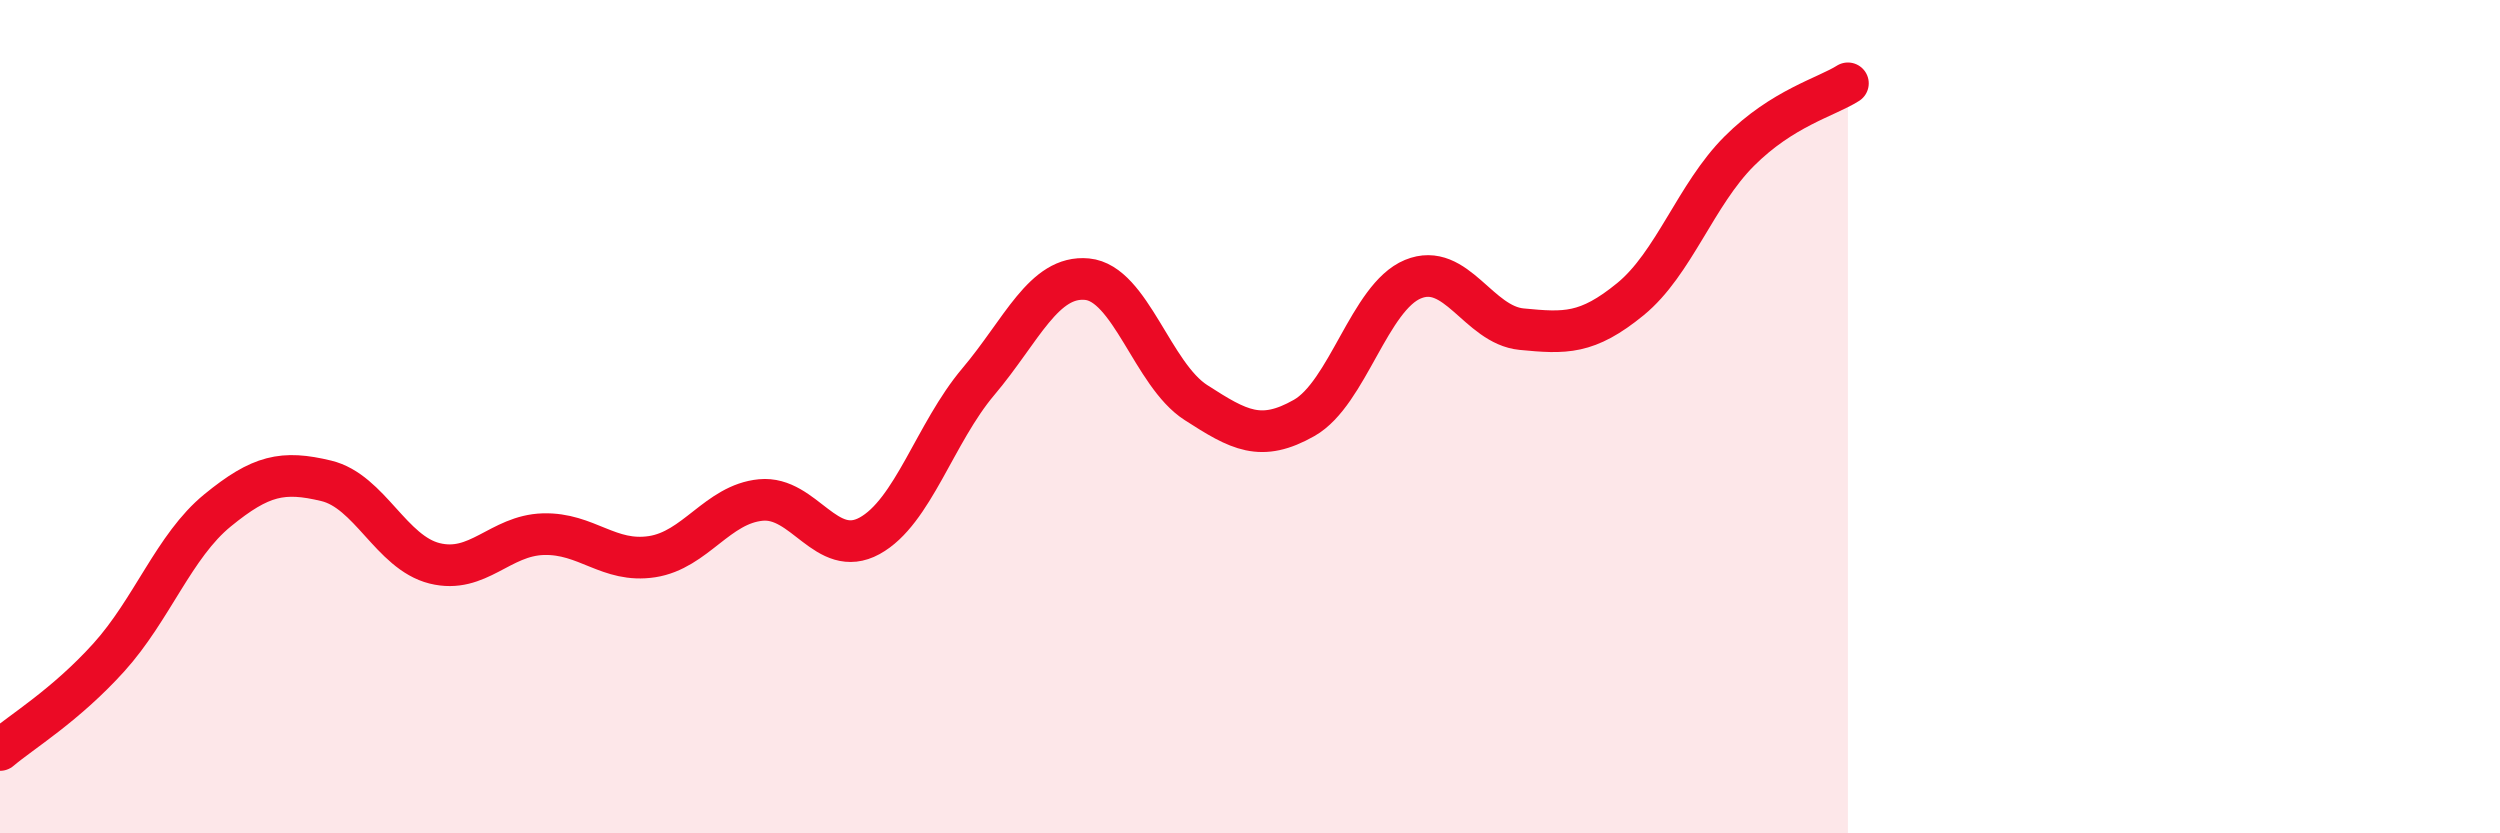
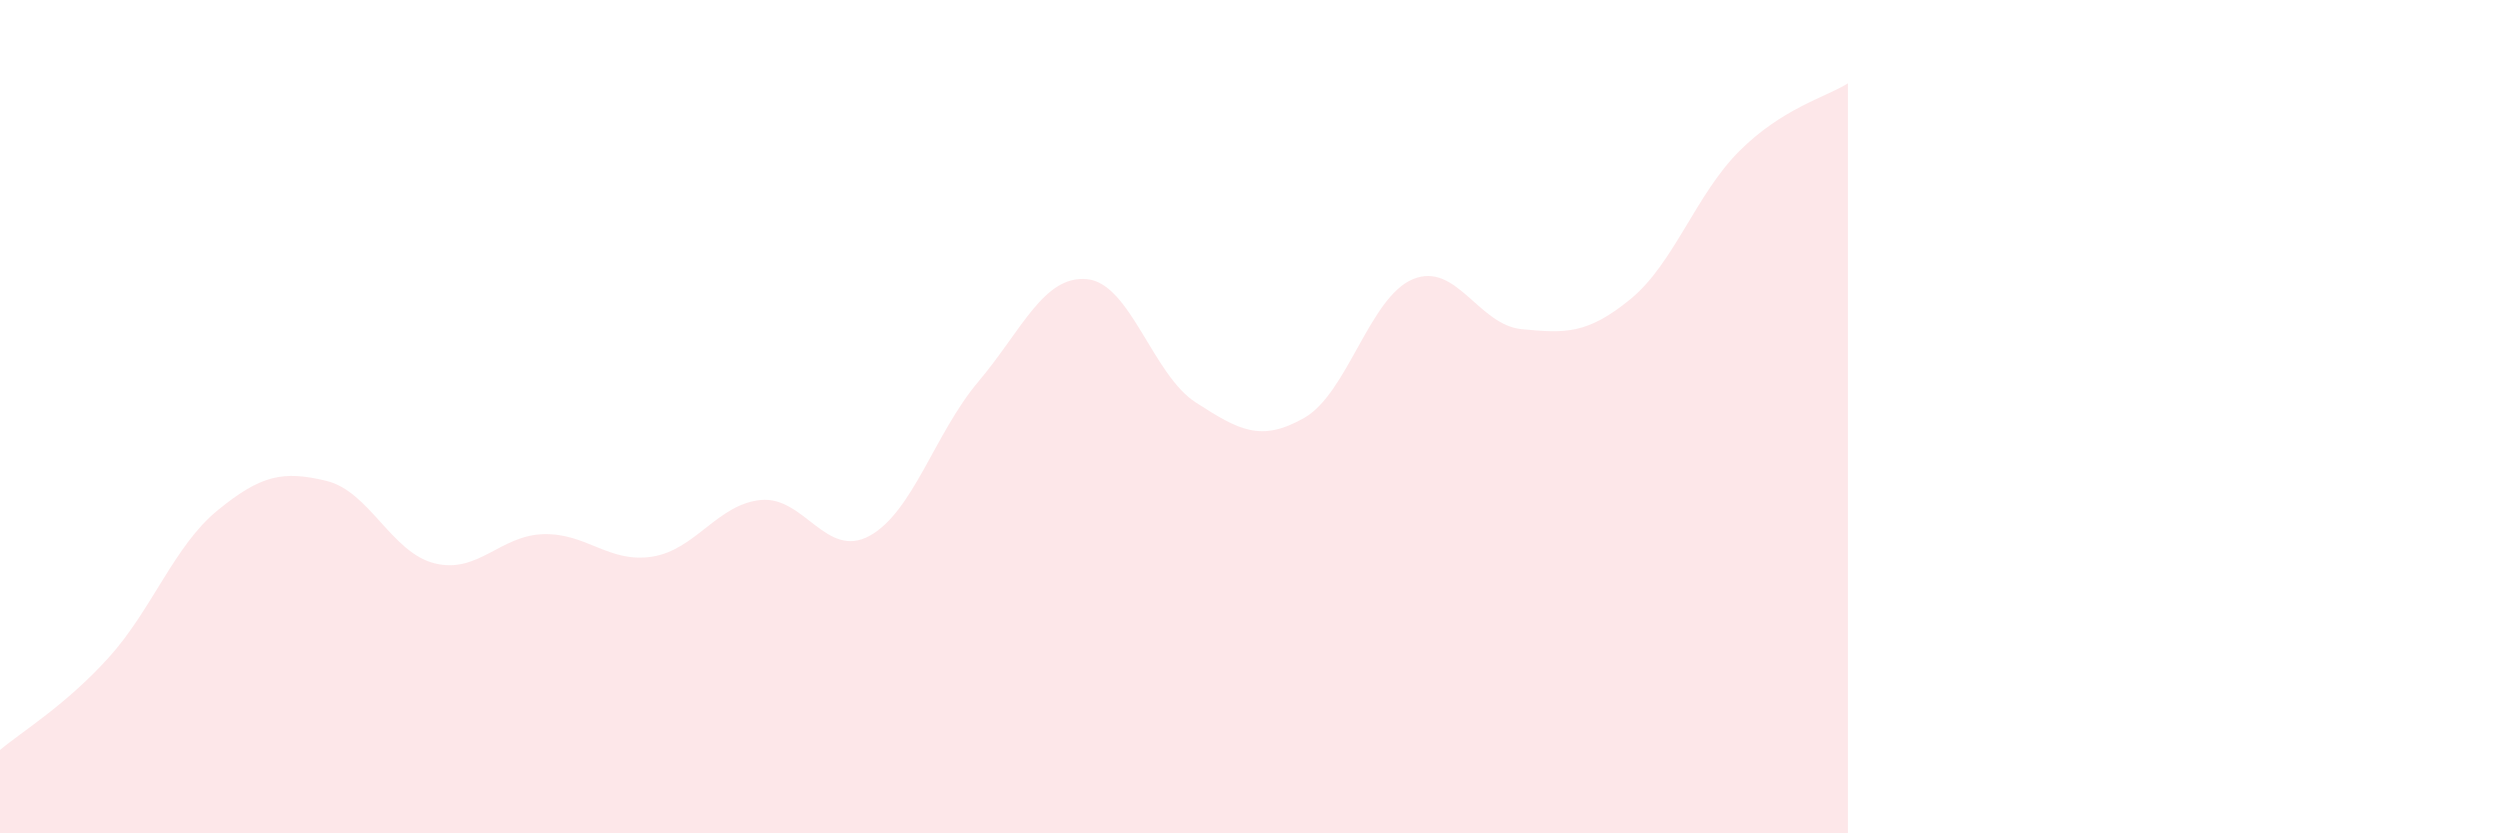
<svg xmlns="http://www.w3.org/2000/svg" width="60" height="20" viewBox="0 0 60 20">
  <path d="M 0,18 C 0.52,17.56 1.57,16.93 2.61,15.78 C 3.65,14.63 4.18,13.1 5.22,12.25 C 6.26,11.4 6.79,11.29 7.83,11.54 C 8.87,11.79 9.39,13.26 10.43,13.52 C 11.47,13.78 12,12.85 13.04,12.82 C 14.08,12.79 14.61,13.52 15.65,13.36 C 16.69,13.2 17.22,12.1 18.26,12 C 19.3,11.9 19.83,13.43 20.87,12.86 C 21.91,12.29 22.44,10.39 23.48,9.16 C 24.52,7.93 25.05,6.6 26.09,6.7 C 27.13,6.8 27.66,8.99 28.7,9.66 C 29.74,10.33 30.26,10.62 31.3,10.03 C 32.34,9.44 32.87,7.13 33.91,6.7 C 34.95,6.27 35.48,7.8 36.52,7.9 C 37.56,8 38.09,8.03 39.13,7.18 C 40.17,6.33 40.7,4.67 41.74,3.63 C 42.78,2.59 43.83,2.33 44.35,2L44.35 20L0 20Z" fill="#EB0A25" opacity="0.1" stroke-linecap="round" stroke-linejoin="round" />
-   <path d="M 0,18 C 0.52,17.56 1.57,16.93 2.61,15.78 C 3.65,14.63 4.18,13.1 5.22,12.25 C 6.26,11.4 6.79,11.29 7.83,11.54 C 8.87,11.79 9.39,13.26 10.43,13.52 C 11.47,13.78 12,12.85 13.04,12.82 C 14.08,12.79 14.61,13.52 15.65,13.36 C 16.69,13.2 17.22,12.1 18.26,12 C 19.3,11.9 19.83,13.43 20.87,12.86 C 21.91,12.29 22.44,10.39 23.48,9.16 C 24.52,7.93 25.05,6.6 26.09,6.7 C 27.13,6.8 27.66,8.99 28.7,9.66 C 29.74,10.33 30.26,10.62 31.3,10.03 C 32.34,9.44 32.87,7.13 33.91,6.7 C 34.95,6.27 35.48,7.8 36.52,7.9 C 37.56,8 38.09,8.03 39.13,7.18 C 40.17,6.33 40.7,4.67 41.74,3.63 C 42.78,2.59 43.83,2.33 44.35,2" stroke="#EB0A25" stroke-width="1" fill="none" stroke-linecap="round" stroke-linejoin="round" />
</svg>